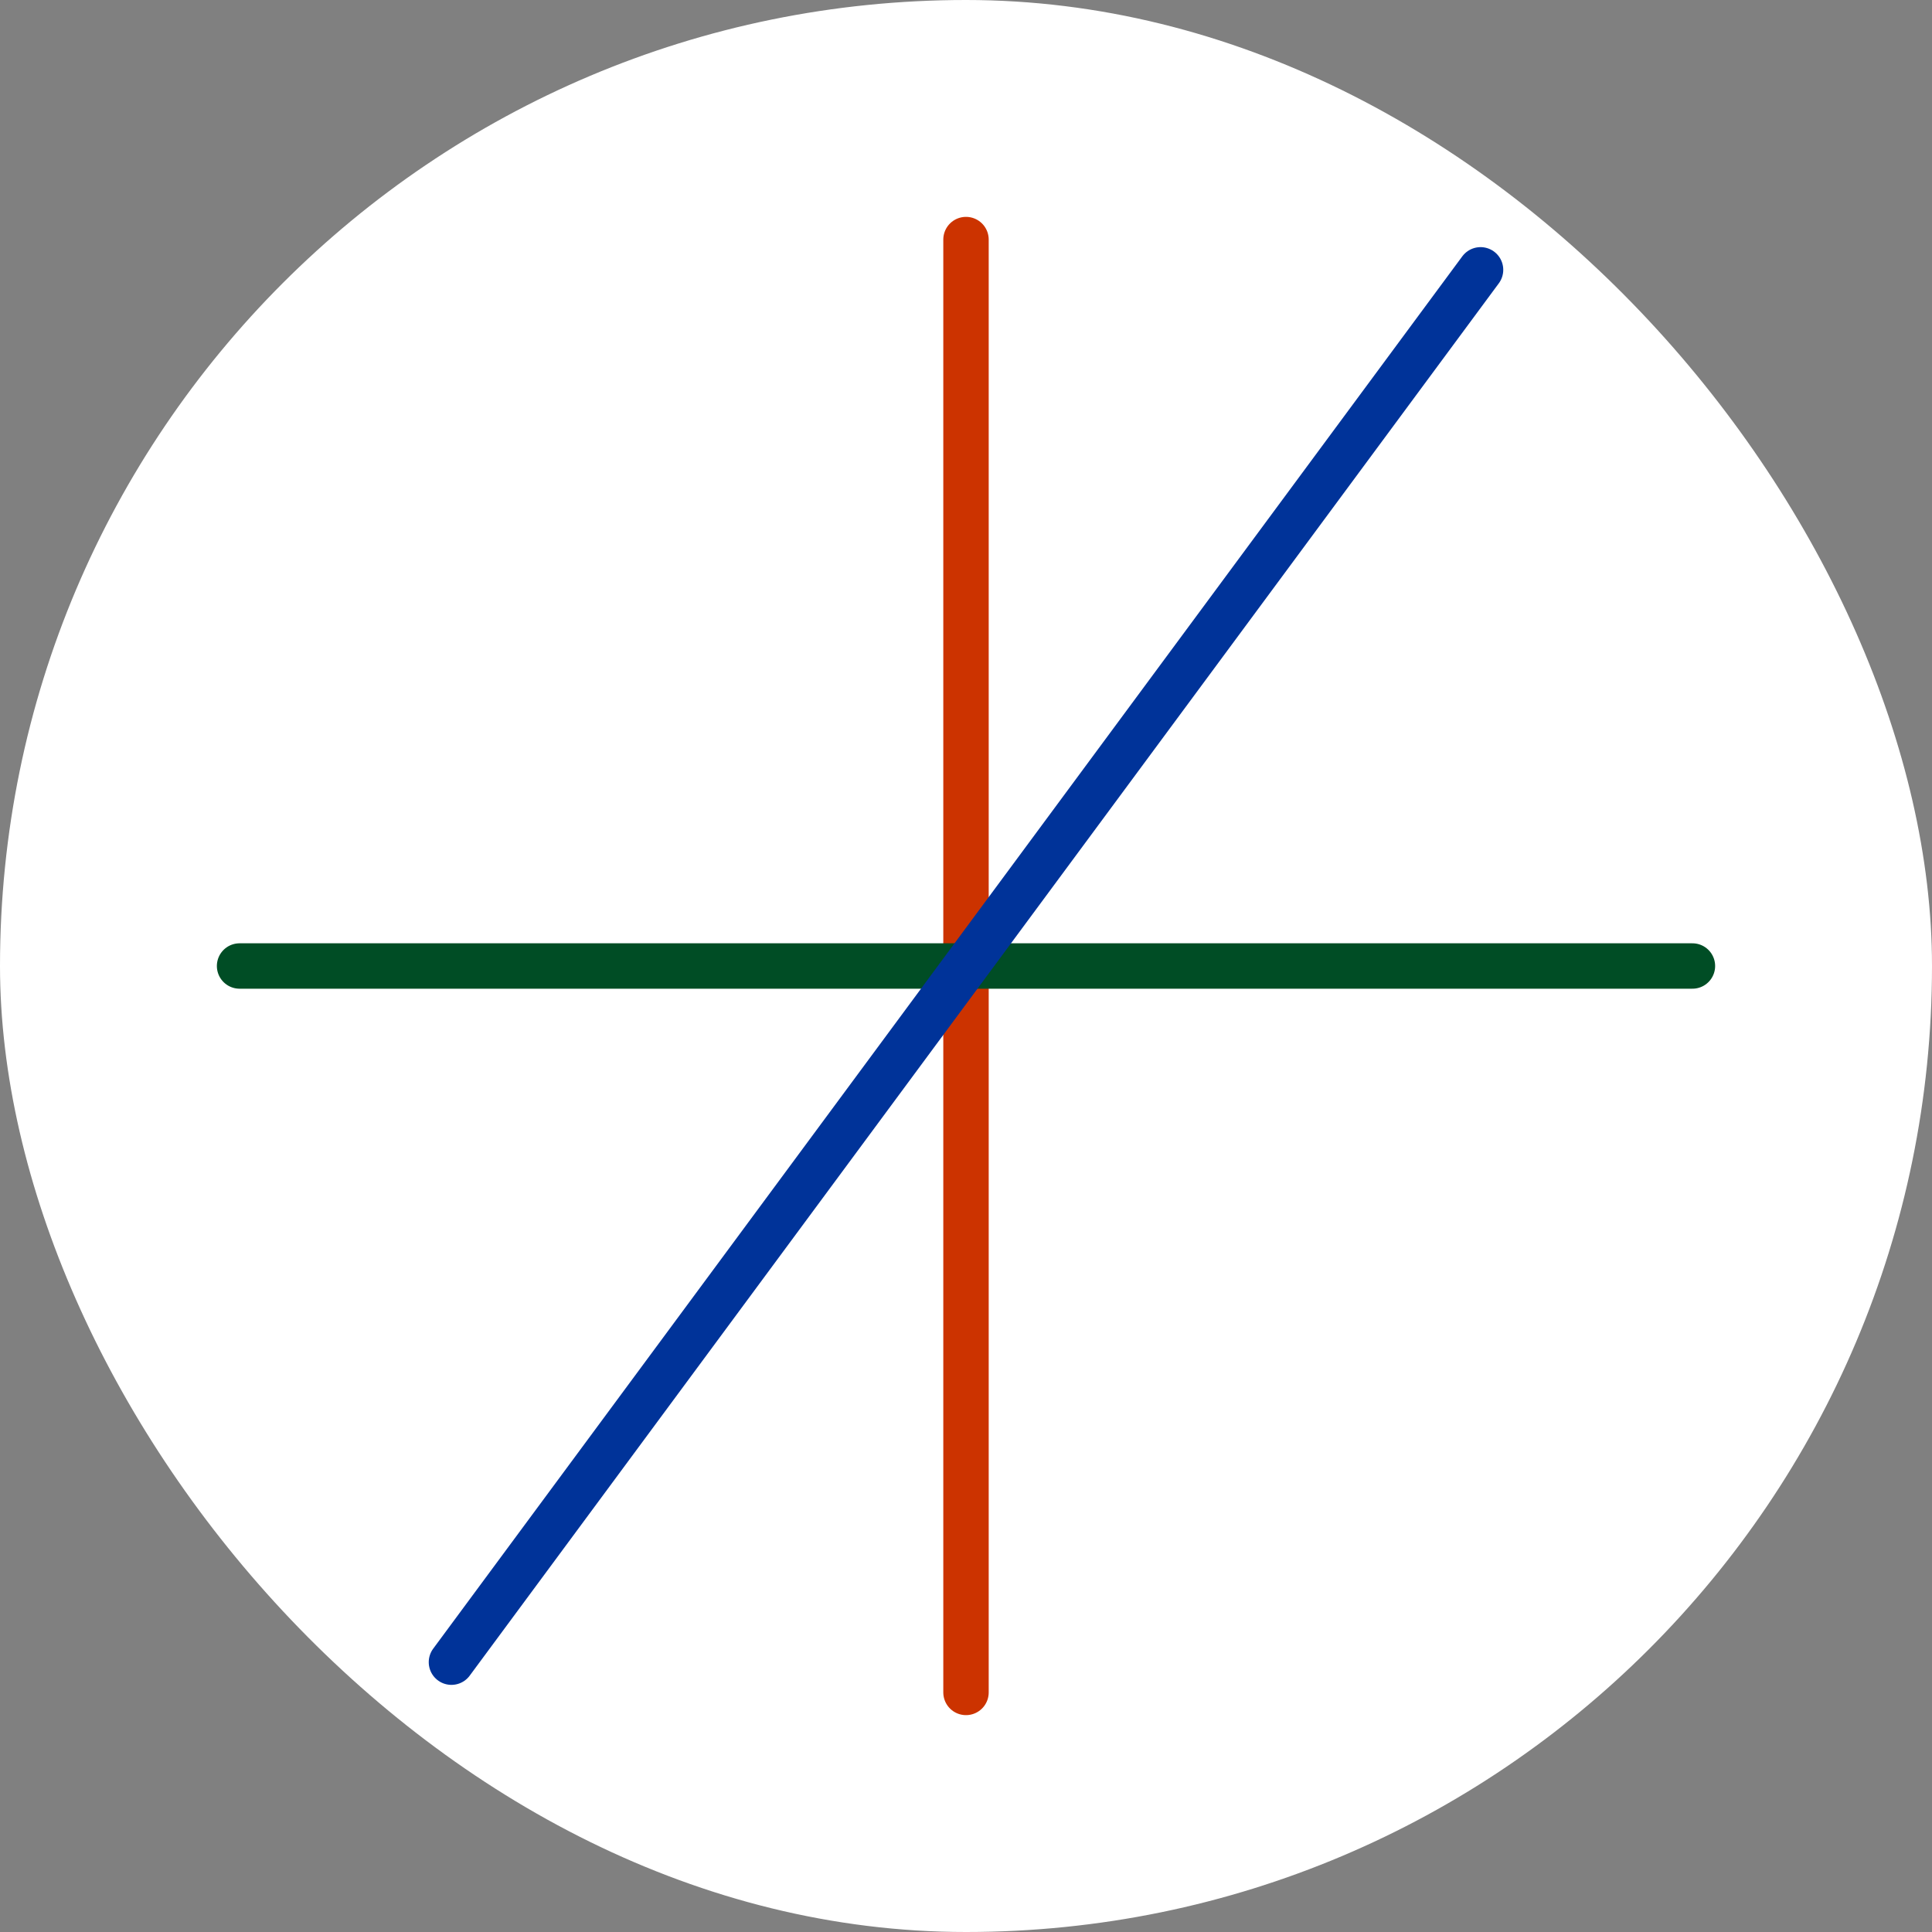
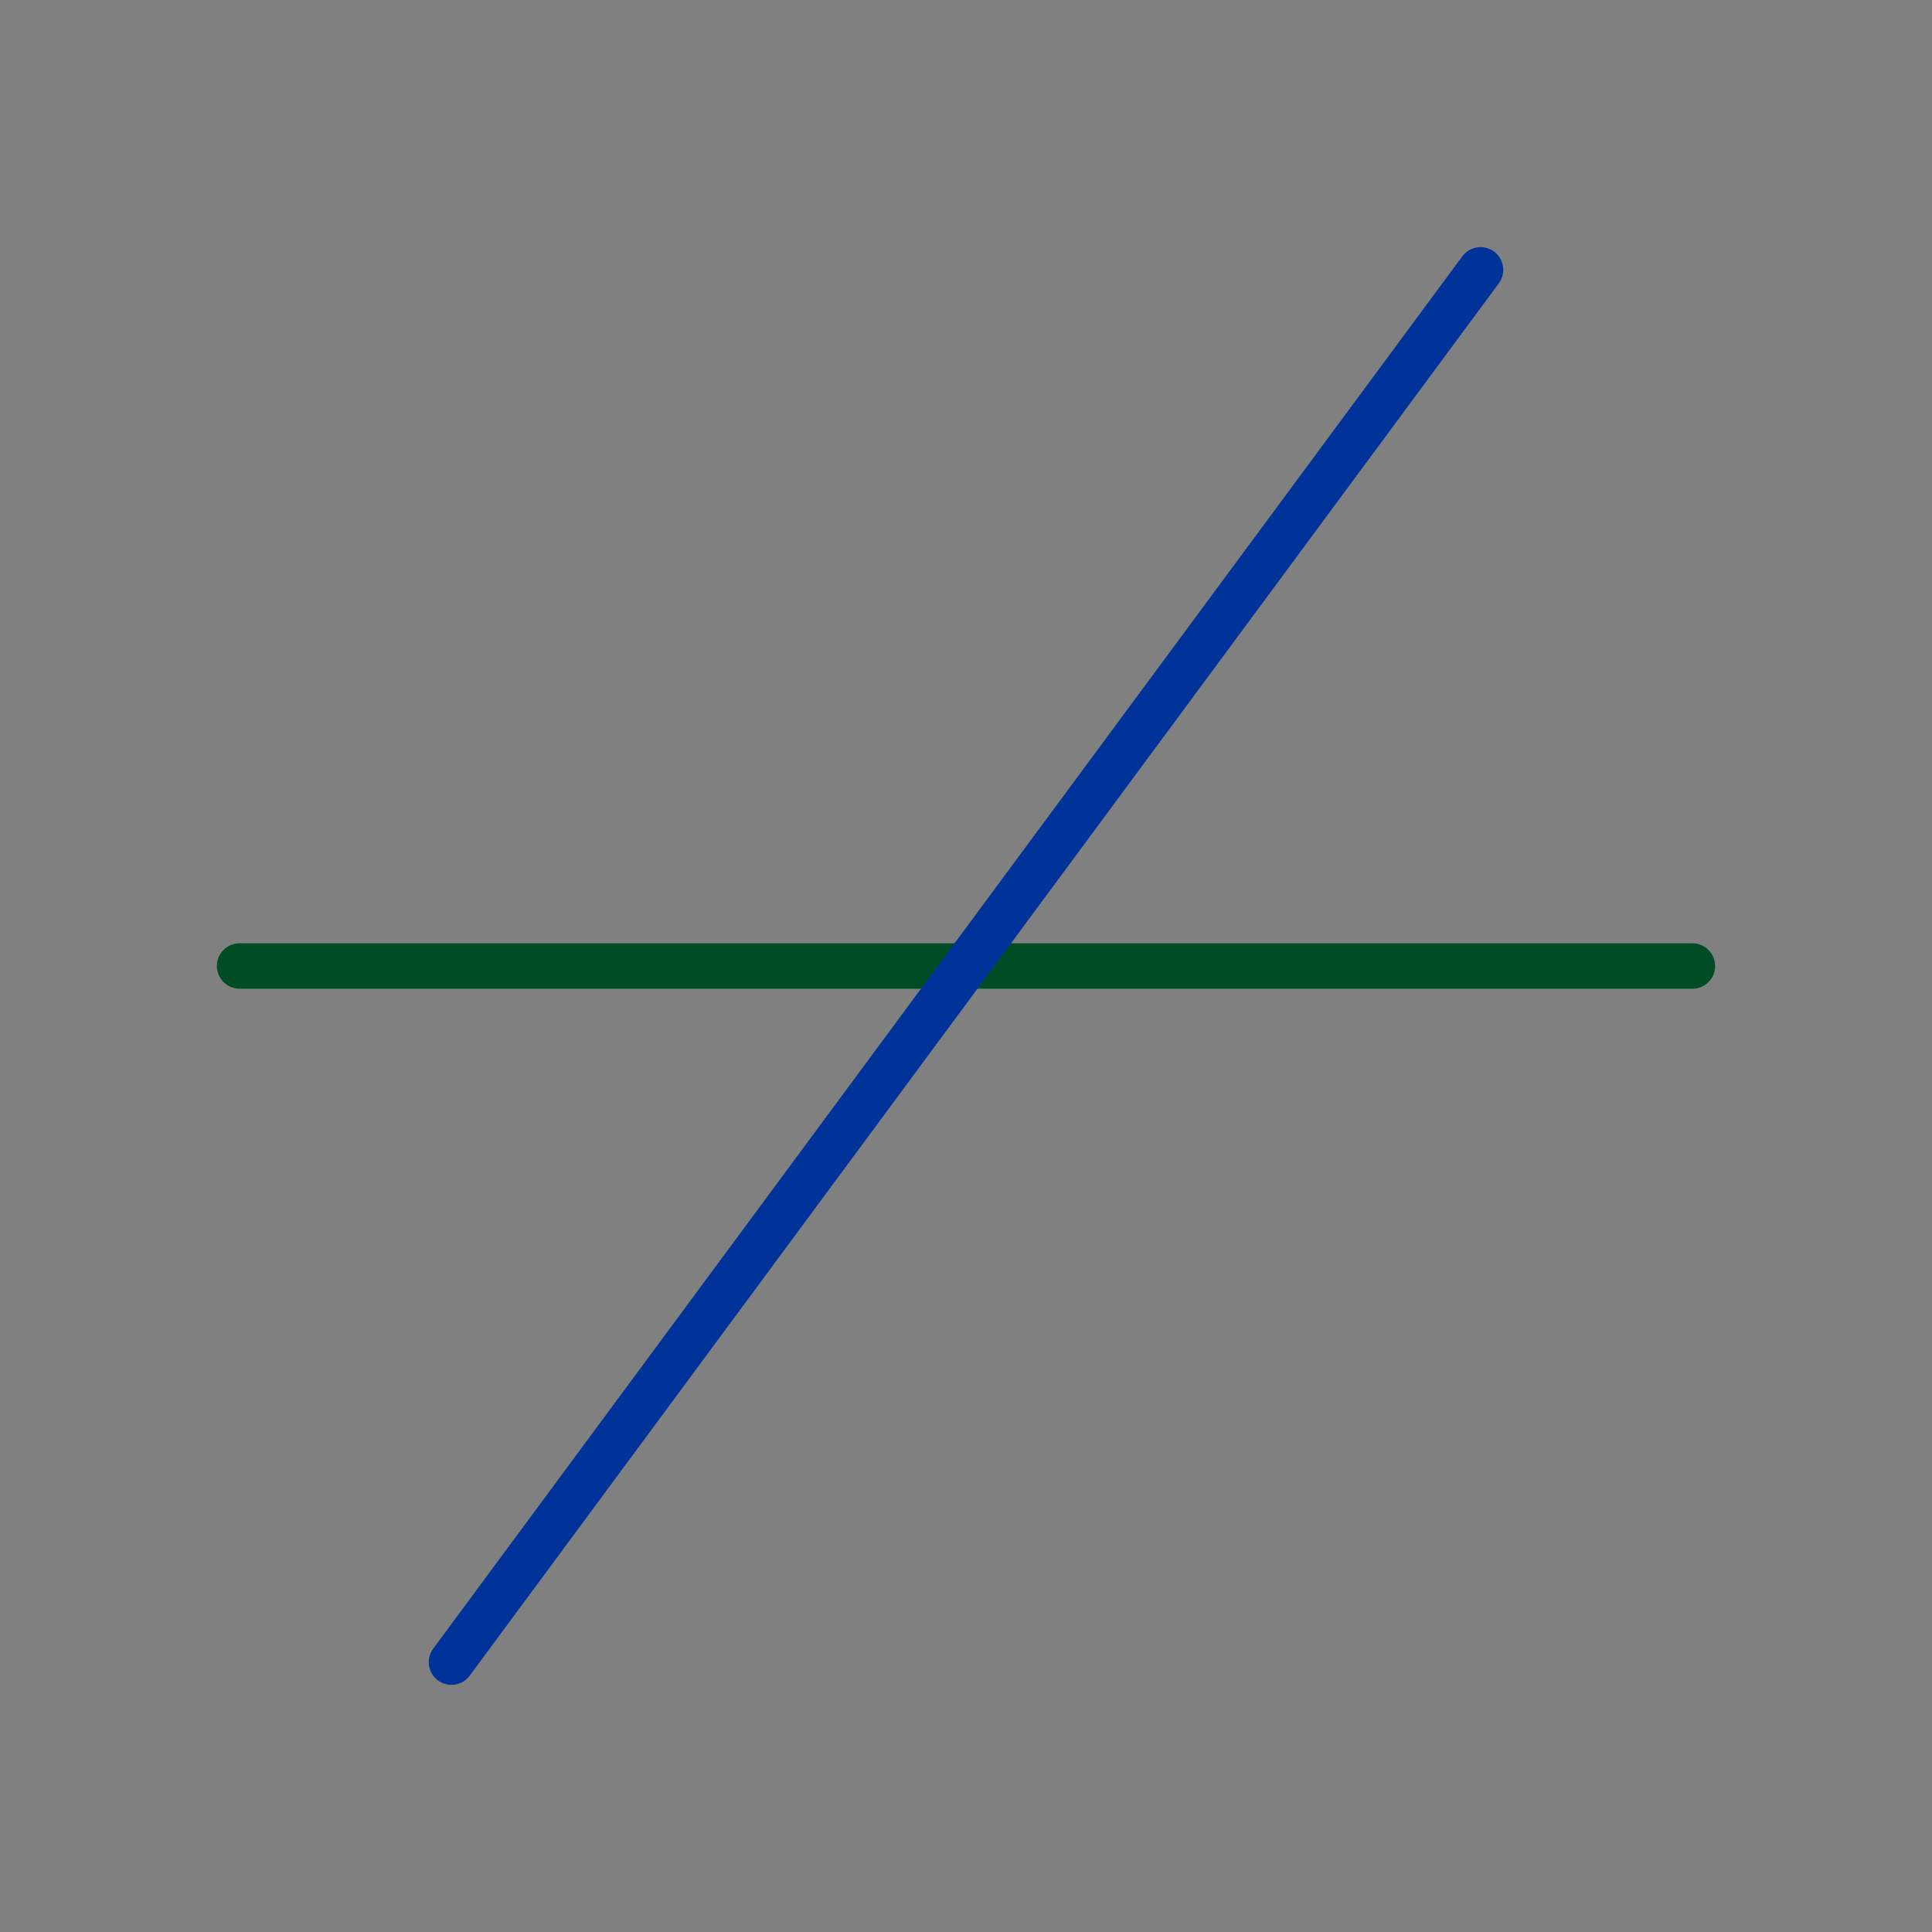
<svg xmlns="http://www.w3.org/2000/svg" version="1.1" width="512" height="512">
  <rect width="100%" height="100%" fill="#808080" stroke="none" />
  <svg width="512" height="512" viewBox="0 0 512 512" fill="none">
-     <rect width="512" height="512" rx="256" fill="white" />
-     <path d="M256 63.488V448.512" stroke="#CC3300" stroke-width="12.032" stroke-linecap="round" />
    <path d="M63.488 256H448.512" stroke="#004D25" stroke-width="12.032" stroke-linecap="round" />
    <path d="M119.637 440.491L392.362 71.509" stroke="#003399" stroke-width="12.032" stroke-linecap="round" />
  </svg>
  <style>@media (prefers-color-scheme: light) { :root { filter: none; } } @media (prefers-color-scheme: dark) { :root { filter: none; } } </style>
</svg>